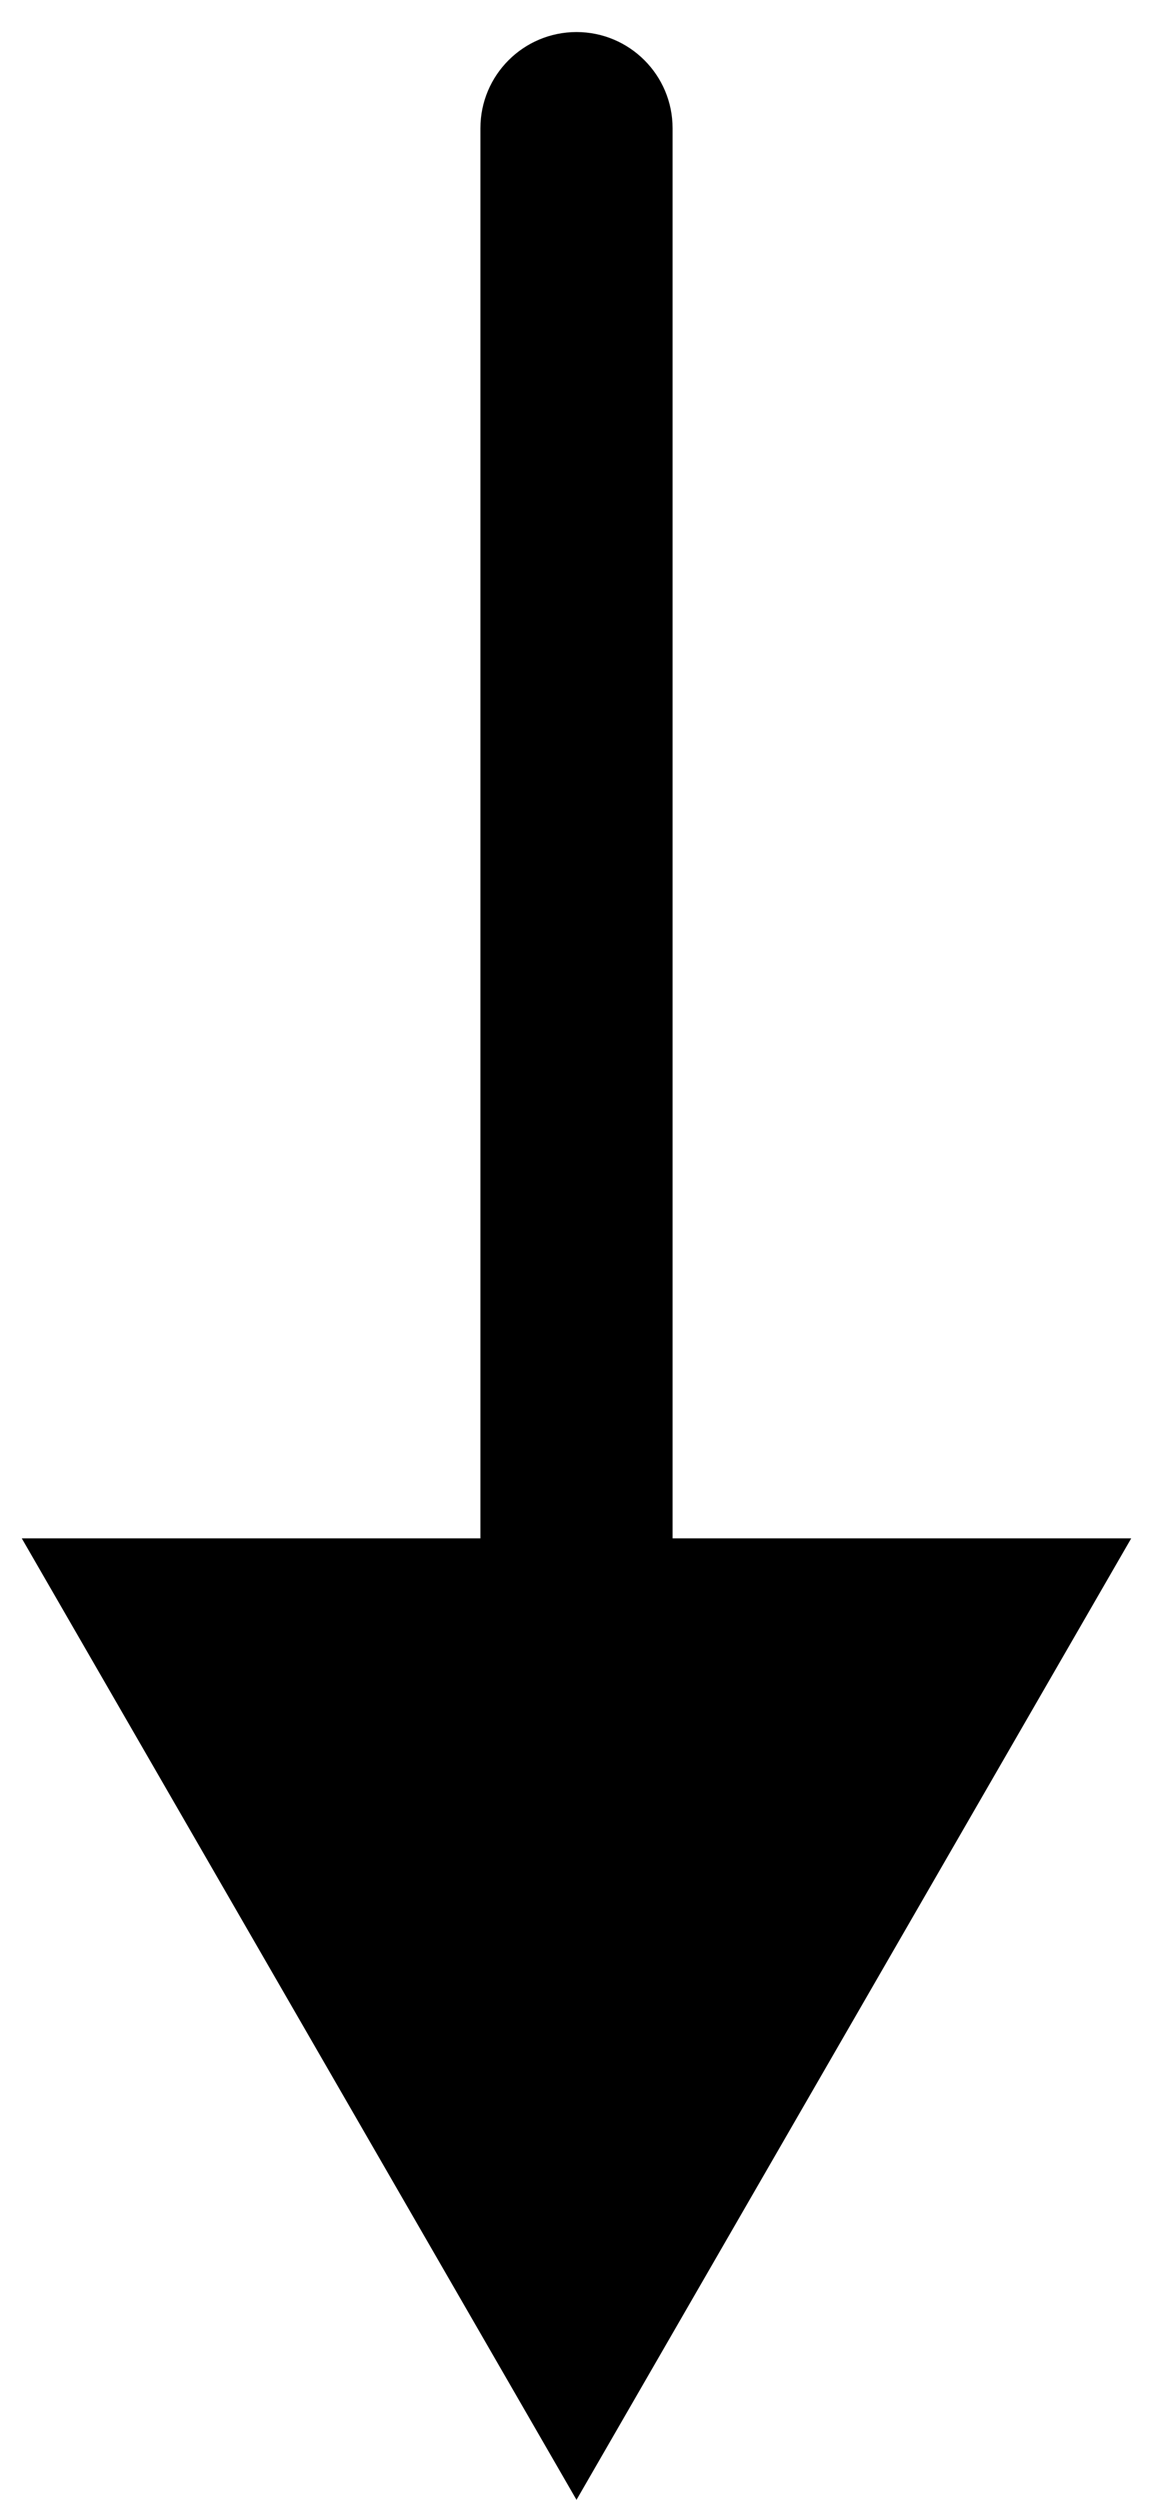
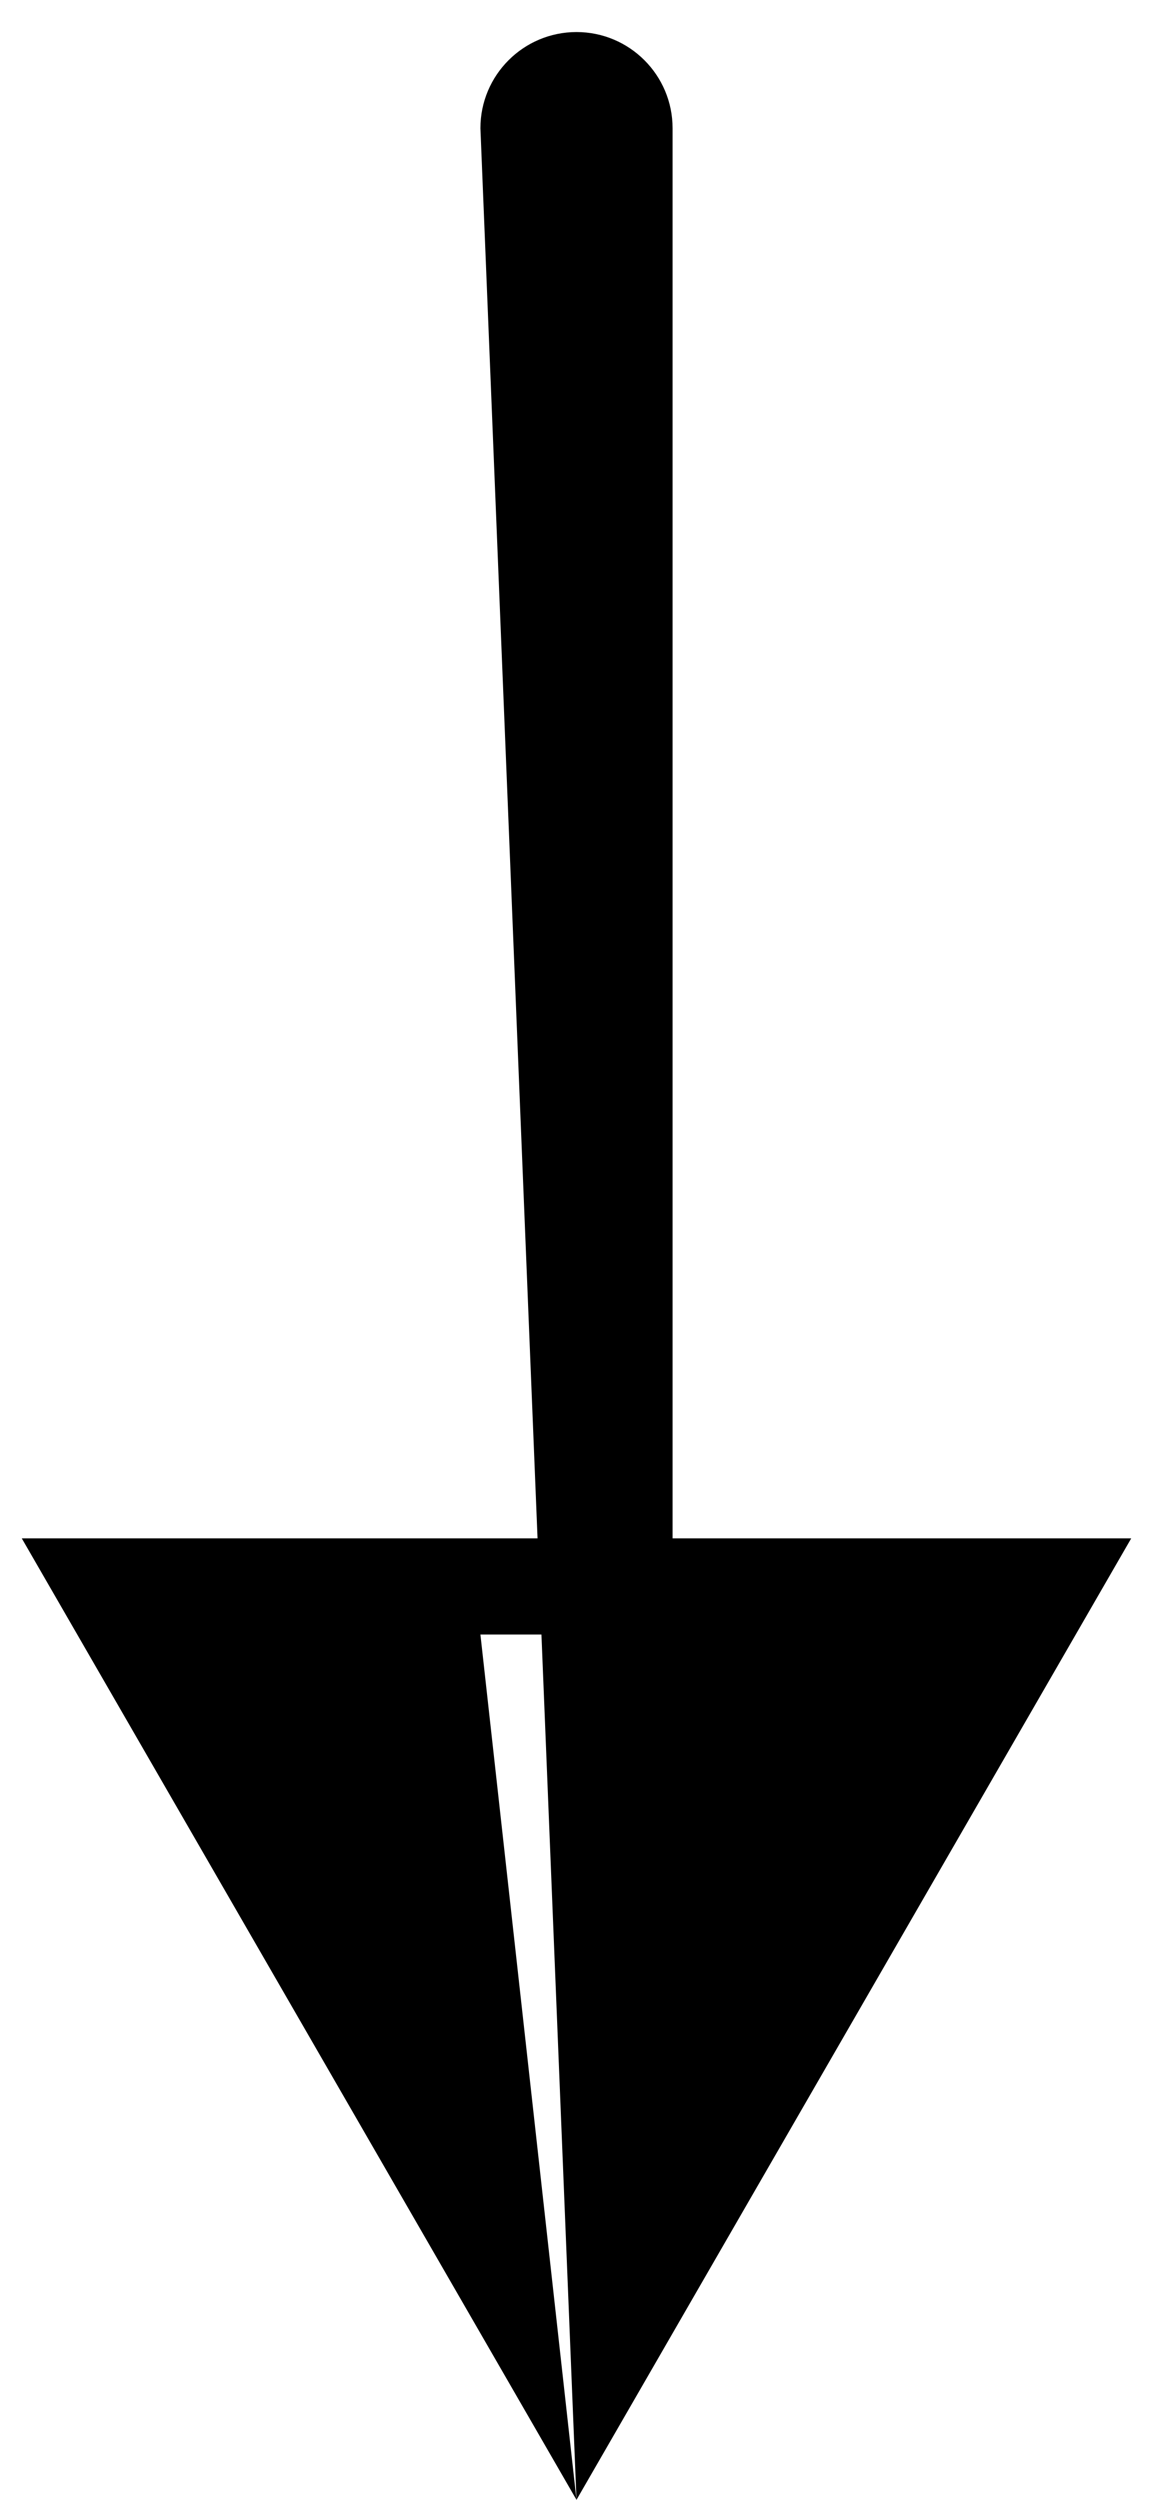
<svg xmlns="http://www.w3.org/2000/svg" width="18" height="39" viewBox="0 0 18 39" fill="none">
-   <path d="M10.5 2C10.5 1.172 9.828 0.5 9 0.5C8.172 0.5 7.5 1.172 7.5 2L10.5 2ZM9 39L17.66 24L0.34 24L9 39ZM7.5 2L7.5 25.5L10.5 25.5L10.5 2L7.5 2Z" fill="black" />
+   <path d="M10.5 2C10.5 1.172 9.828 0.5 9 0.5C8.172 0.5 7.5 1.172 7.5 2L10.5 2ZM9 39L17.66 24L0.34 24L9 39ZL7.5 25.5L10.5 25.5L10.5 2L7.5 2Z" fill="black" />
</svg>